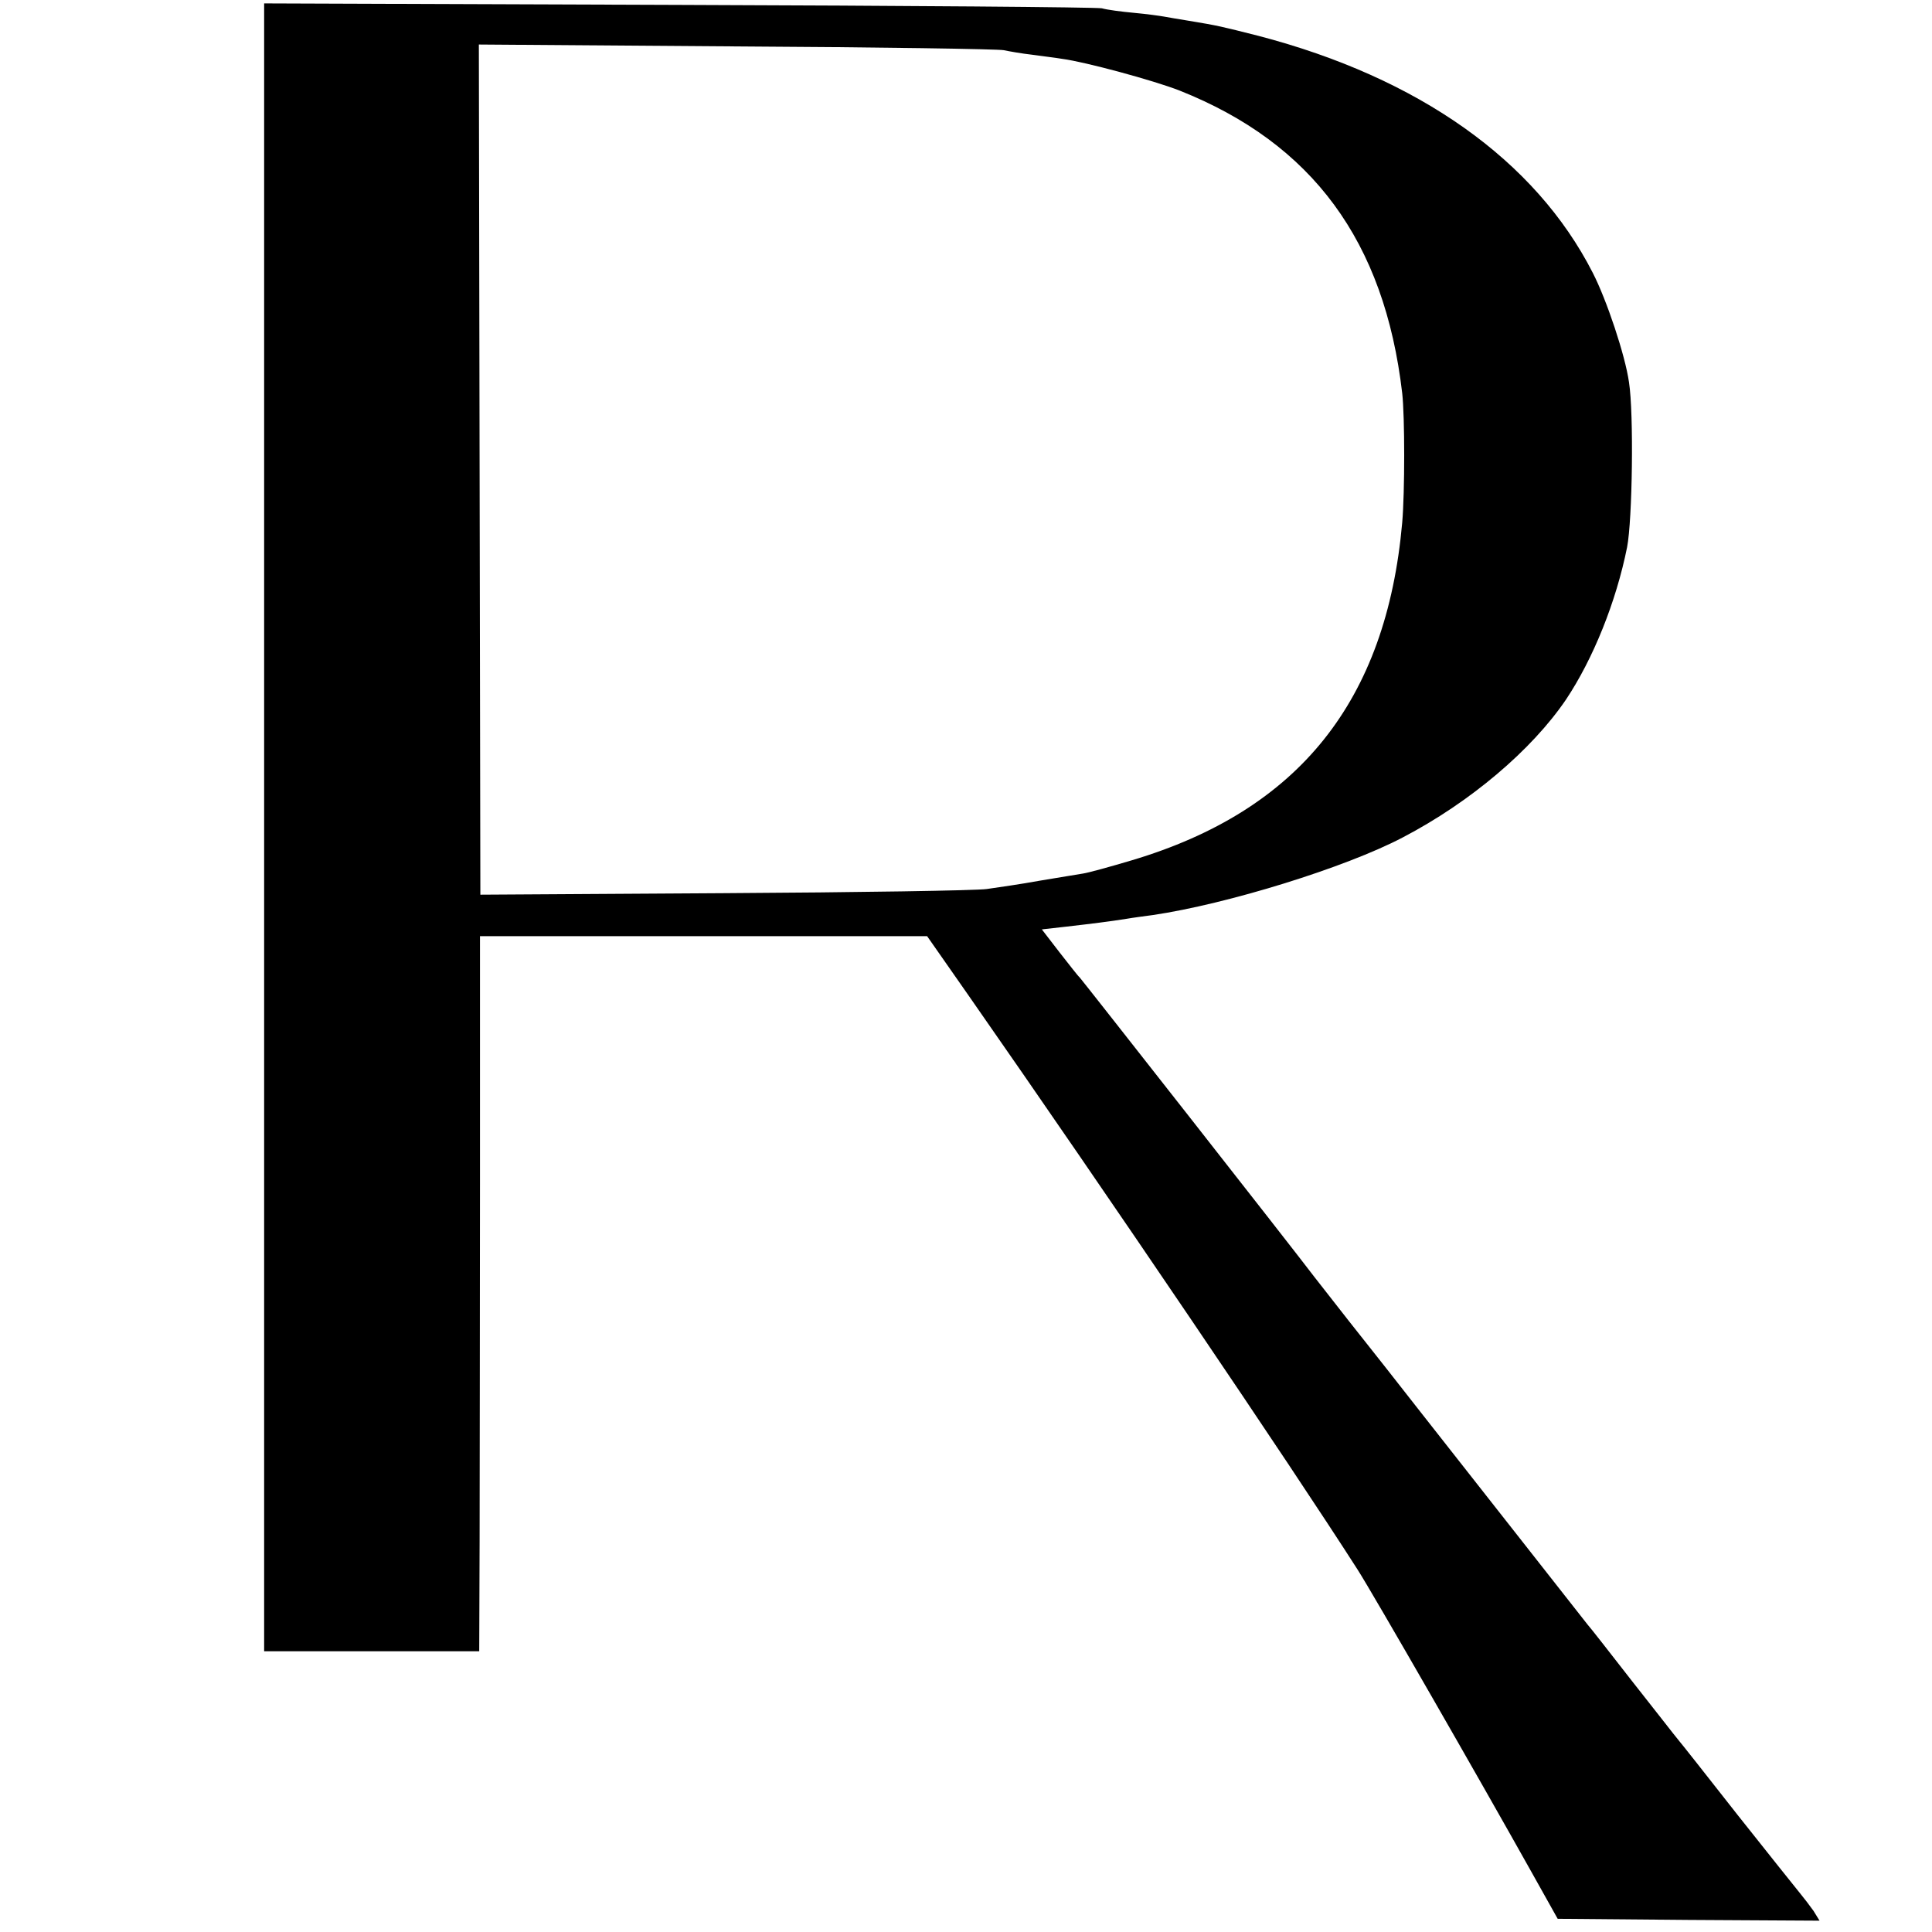
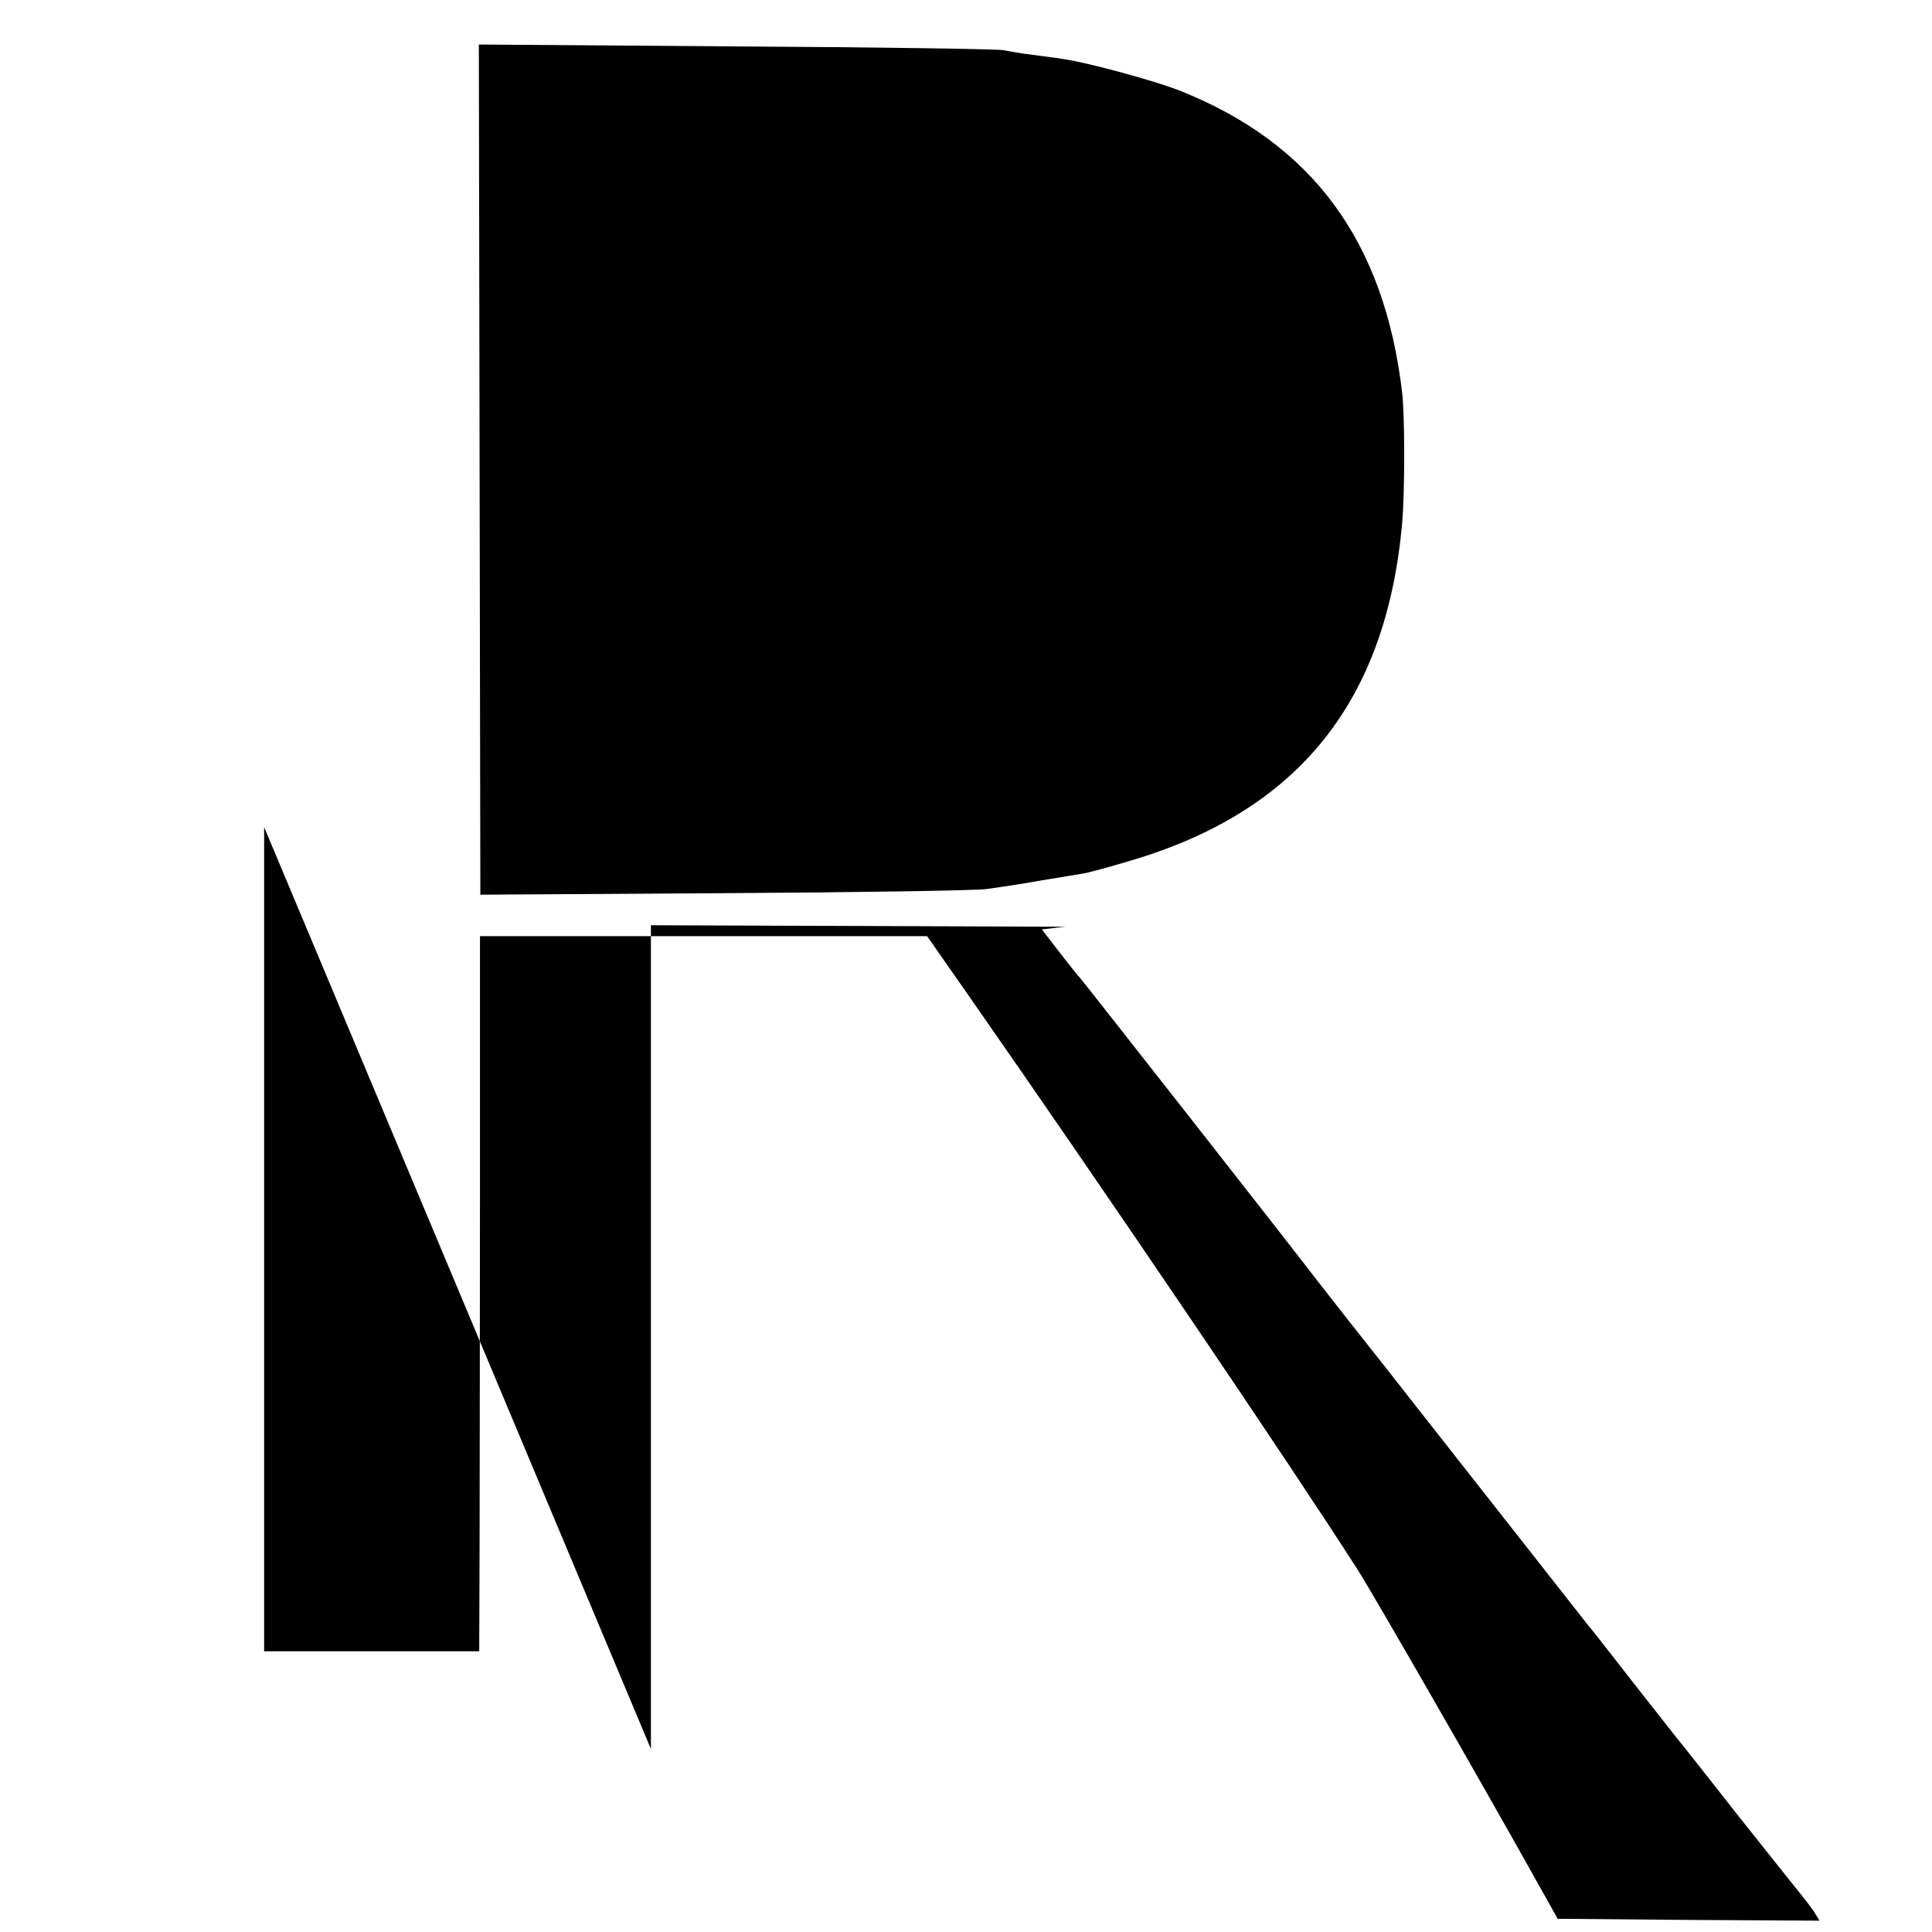
<svg xmlns="http://www.w3.org/2000/svg" version="1.0" width="512pt" height="512pt" viewBox="0 0 512 512" preserveAspectRatio="xMidYMid meet">
  <g transform="translate(0,512) scale(0.1,-0.1)" fill="#000000" stroke="none">
-     <path d="M700 2928 l0 -2184 285 0 285 0 1 291 c0 159 1 586 1 947 l0 657 592 0 593 0 109 -156 c374 -536 852 -1242 1032 -1523 41 -64 324 -557 460 -800 l70 -125 347 -3 347 -2 -16 26 c-10 14 -26 35 -36 47 -10 12 -84 105 -165 207 -80 102 -151 192 -158 200 -7 8 -61 78 -122 155 -60 77 -113 145 -118 150 -9 12 -328 417 -444 565 -45 58 -139 177 -189 240 -32 41 -73 93 -90 115 -66 87 -618 790 -623 795 -4 3 -27 33 -53 66 l-47 61 62 7 c70 8 118 14 162 21 17 3 48 7 70 10 197 29 511 126 663 206 178 93 341 231 432 365 72 108 133 259 162 404 14 72 18 354 5 437 -10 71 -59 218 -96 290 -152 298 -461 517 -886 628 -99 25 -106 27 -185 40 -25 4 -54 9 -65 11 -11 2 -47 7 -80 10 -33 3 -71 8 -85 12 -14 3 -519 7 -1122 9 l-1098 4 0 -2183z m1960 2059 c14 -3 48 -9 75 -12 28 -4 63 -8 80 -11 61 -8 242 -57 311 -84 352 -140 543 -399 590 -802 7 -62 7 -262 0 -343 -42 -473 -274 -763 -717 -895 -57 -17 -115 -33 -129 -35 -14 -2 -65 -11 -115 -19 -49 -9 -112 -18 -140 -22 -27 -4 -341 -9 -696 -11 l-646 -4 -2 1126 -2 1127 683 -5 c376 -2 694 -7 708 -10z" />
+     <path d="M700 2928 l0 -2184 285 0 285 0 1 291 c0 159 1 586 1 947 l0 657 592 0 593 0 109 -156 c374 -536 852 -1242 1032 -1523 41 -64 324 -557 460 -800 l70 -125 347 -3 347 -2 -16 26 c-10 14 -26 35 -36 47 -10 12 -84 105 -165 207 -80 102 -151 192 -158 200 -7 8 -61 78 -122 155 -60 77 -113 145 -118 150 -9 12 -328 417 -444 565 -45 58 -139 177 -189 240 -32 41 -73 93 -90 115 -66 87 -618 790 -623 795 -4 3 -27 33 -53 66 l-47 61 62 7 l-1098 4 0 -2183z m1960 2059 c14 -3 48 -9 75 -12 28 -4 63 -8 80 -11 61 -8 242 -57 311 -84 352 -140 543 -399 590 -802 7 -62 7 -262 0 -343 -42 -473 -274 -763 -717 -895 -57 -17 -115 -33 -129 -35 -14 -2 -65 -11 -115 -19 -49 -9 -112 -18 -140 -22 -27 -4 -341 -9 -696 -11 l-646 -4 -2 1126 -2 1127 683 -5 c376 -2 694 -7 708 -10z" />
  </g>
</svg>